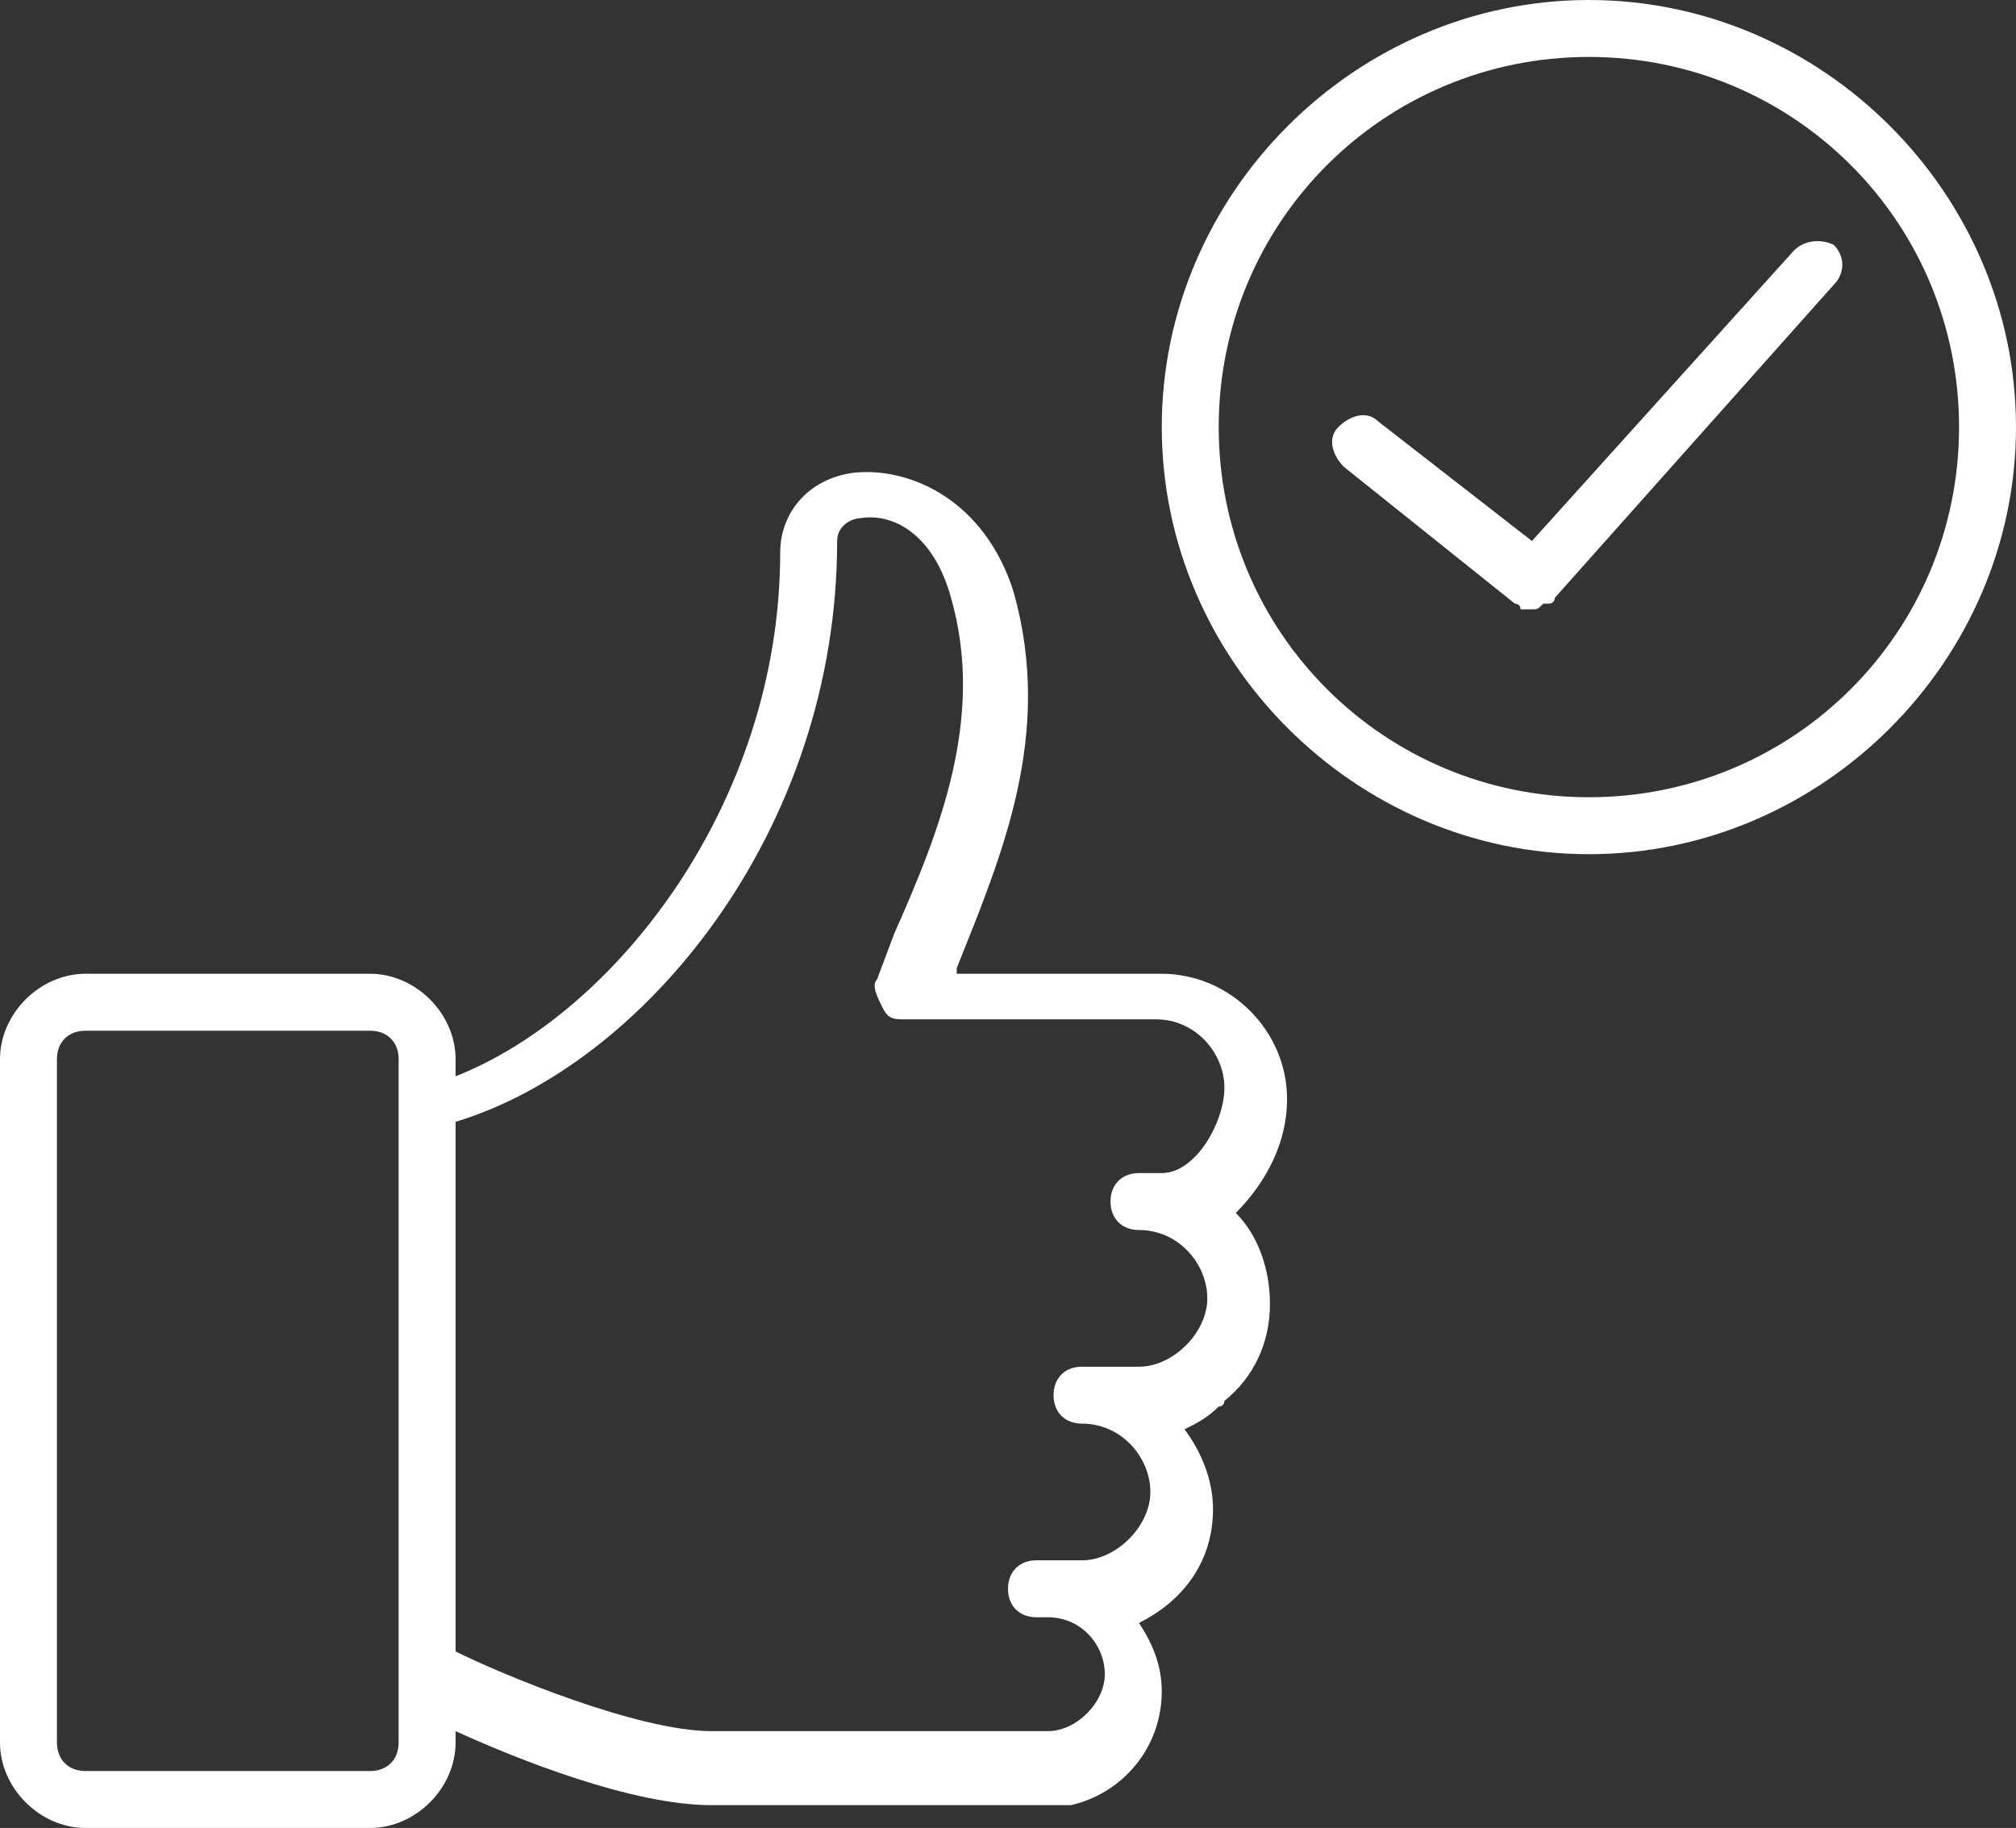
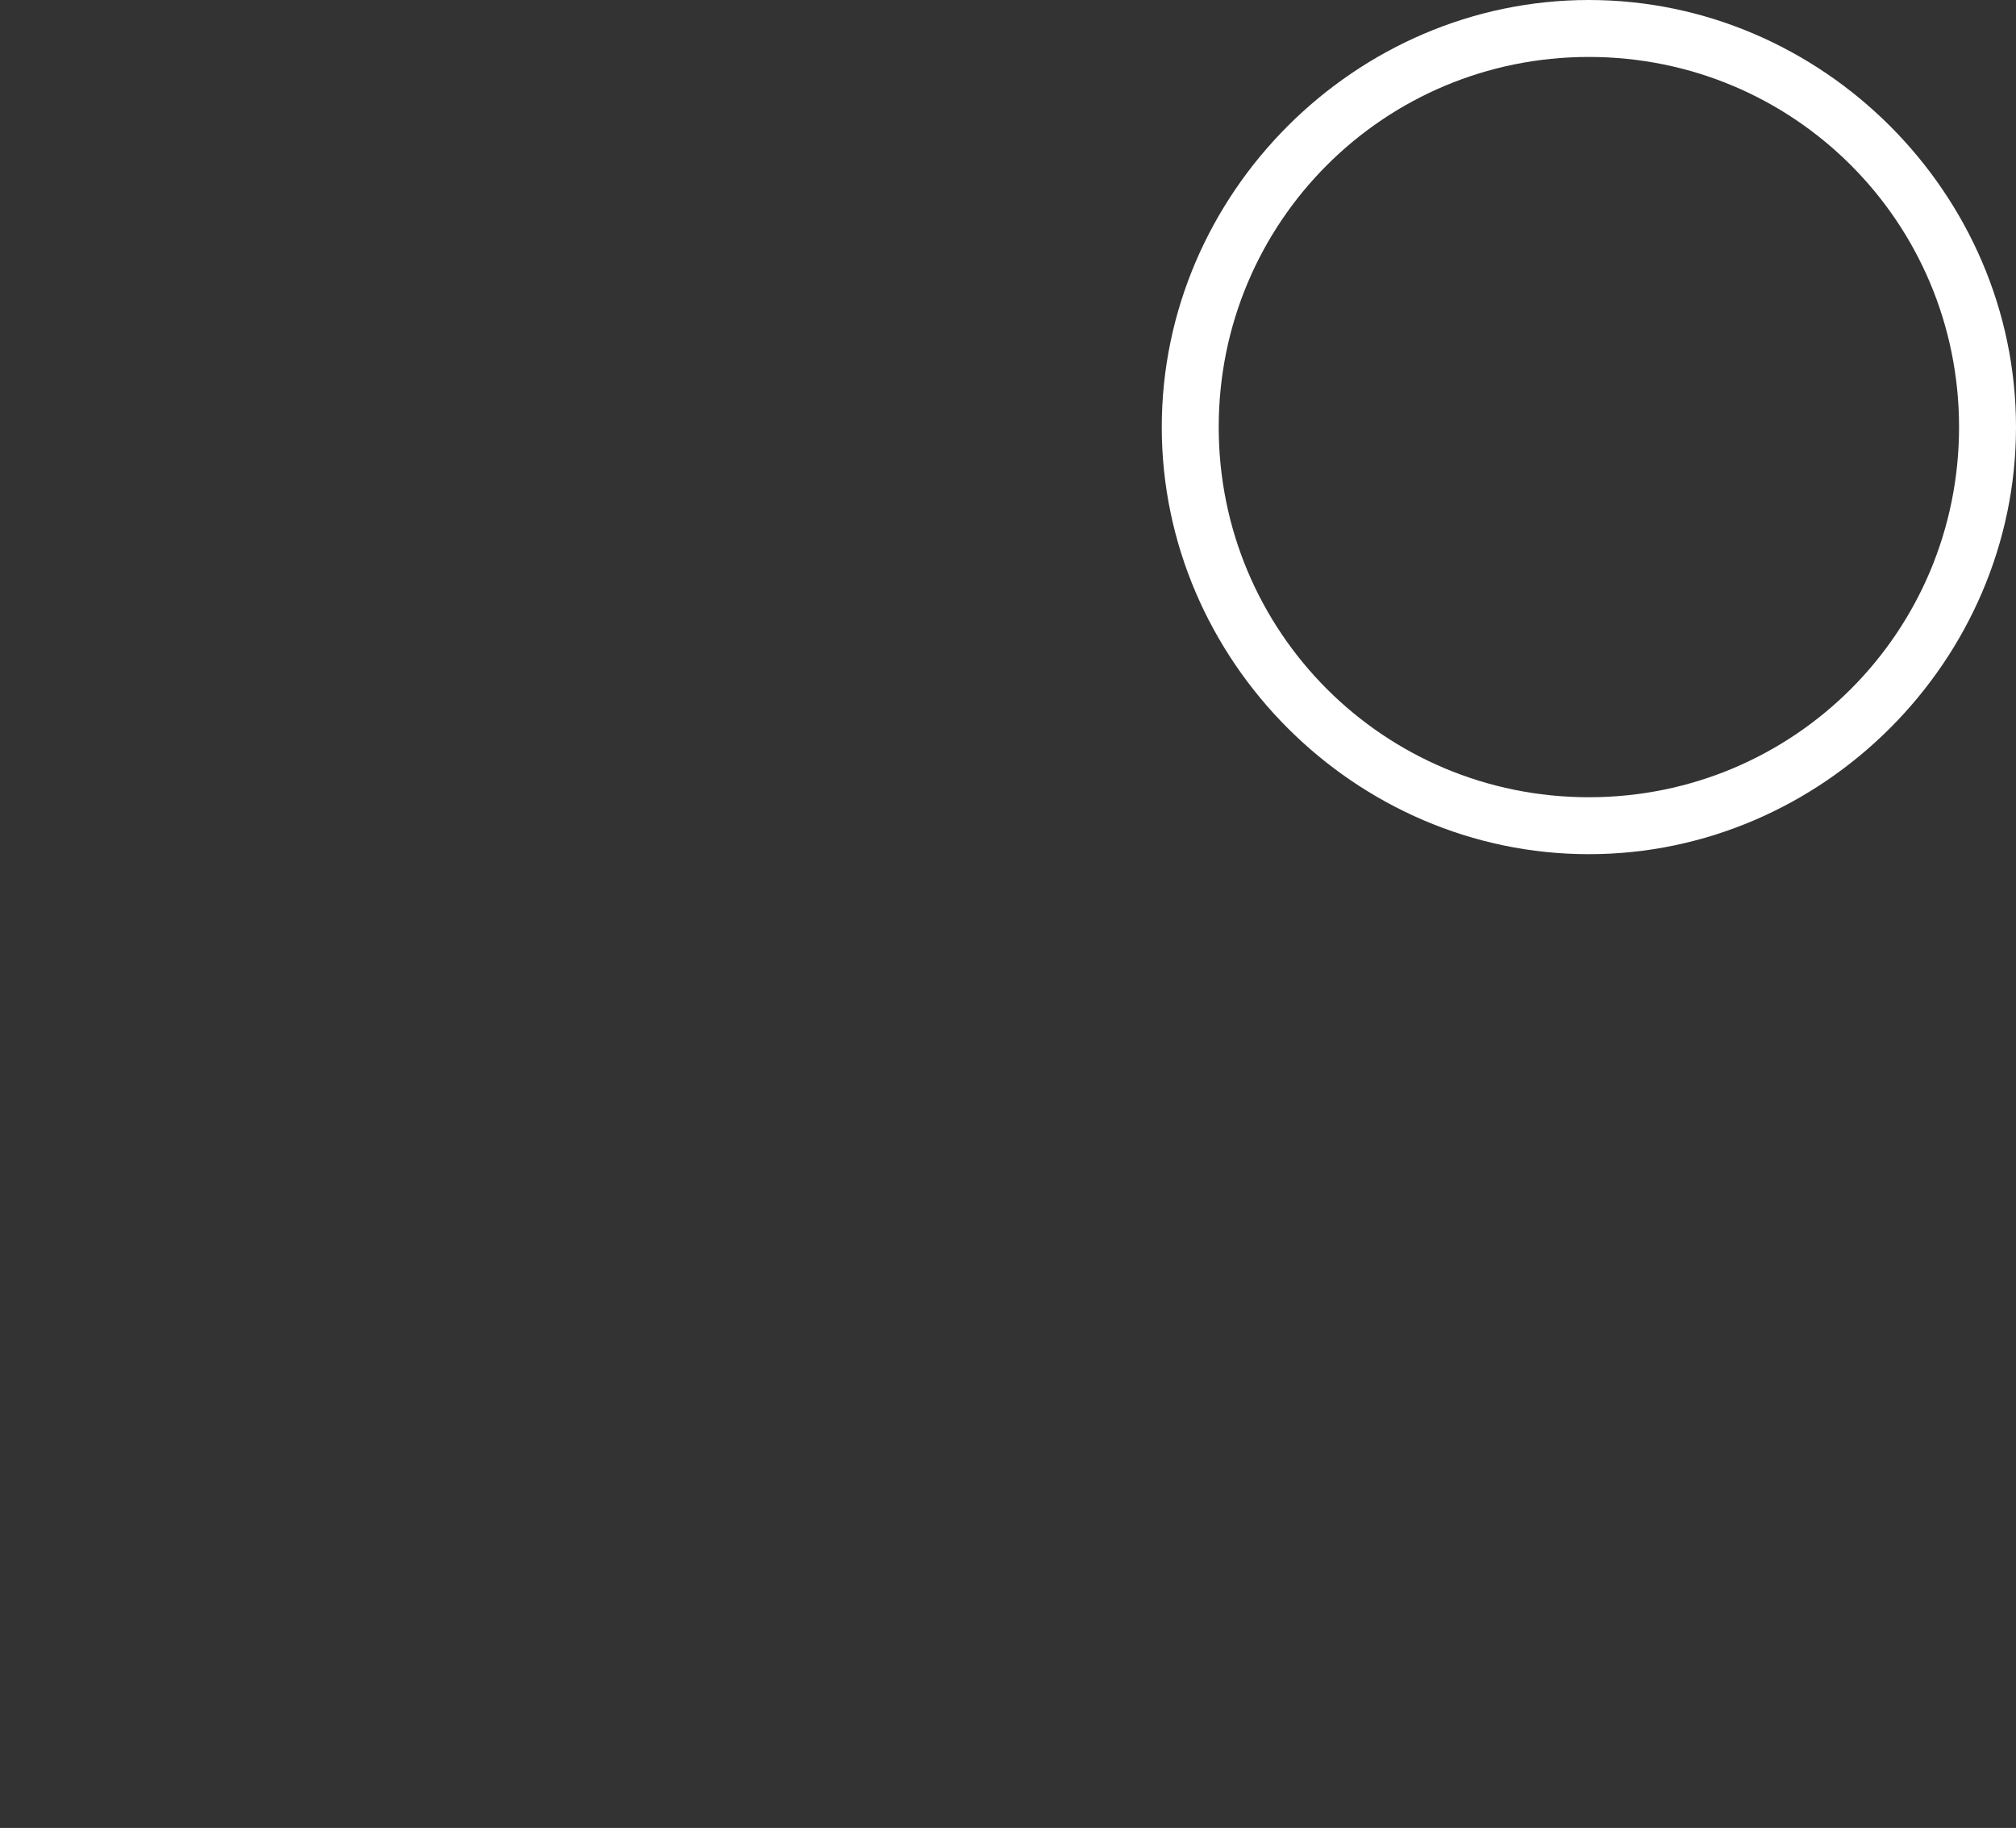
<svg xmlns="http://www.w3.org/2000/svg" version="1.1" id="Ebene_2_00000080197712406714471930000005299227903553252777_" x="0px" y="0px" viewBox="0 0 35.4 32.1" style="enable-background:new 0 0 35.4 32.1;" xml:space="preserve">
  <rect x="0" y="0" width="35.4" height="32.1" fill="#333333" stroke="none" />
  <style type="text/css"> .st0{fill:#FFFFFF;} </style>
  <g id="transport">
-     <path class="st0" d="M22.6,19.3c0-1.2-1-2.2-2.2-2.2h-3.6l0-0.1c0.8-2,1.7-4.1,1-6.6C17.3,8.8,16,8.2,15,8.3 c-0.8,0.1-1.3,0.7-1.3,1.4c0,4.4-2.9,8.1-5.7,9.2v-0.3c0-0.8-0.7-1.5-1.5-1.5h-5c-0.8,0-1.5,0.7-1.5,1.5v12c0,0.8,0.7,1.5,1.5,1.5 h5c0.8,0,1.5-0.7,1.5-1.5v-0.2c1.1,0.5,3.1,1.3,4.5,1.3h6.1c0.1,0,0.1,0,0.2,0c0.9-0.2,1.6-1,1.6-2c0-0.5-0.2-0.9-0.4-1.2 c0.8-0.4,1.3-1.1,1.3-2c0-0.5-0.2-1-0.5-1.4c0.2-0.1,0.4-0.2,0.6-0.4c0,0,0.1,0,0.1-0.1c0.5-0.4,0.8-1,0.8-1.7 c0-0.6-0.2-1.2-0.6-1.6C22.1,20.9,22.6,20.2,22.6,19.3L22.6,19.3z M7,30.6c0,0.3-0.2,0.5-0.5,0.5h-5c-0.3,0-0.5-0.2-0.5-0.5v-12 c0-0.3,0.2-0.5,0.5-0.5h5c0.3,0,0.5,0.2,0.5,0.5V30.6z M20.4,20.6h-0.4c-0.3,0-0.5,0.2-0.5,0.5s0.2,0.5,0.5,0.5 c0.7,0,1.2,0.6,1.2,1.2s-0.6,1.2-1.2,1.2H19c-0.3,0-0.5,0.2-0.5,0.5s0.2,0.5,0.5,0.5c0.7,0,1.2,0.6,1.2,1.2s-0.6,1.2-1.2,1.2h-0.4 c0,0,0,0-0.1,0c0,0-0.1,0-0.1,0h-0.2c-0.3,0-0.5,0.2-0.5,0.5s0.2,0.5,0.5,0.5h0.2c0.6,0,1,0.5,1,1s-0.5,1-1,1h-5.9 c-1.3,0-3.7-1-4.5-1.4v-9.3c3.3-1,6.7-5.1,6.7-10.2c0-0.3,0.3-0.4,0.4-0.4c0.6-0.1,1.3,0.3,1.6,1.4c0.6,2.1-0.2,4.1-1,5.9l-0.3,0.8 c-0.1,0.1,0,0.3,0.1,0.5s0.2,0.2,0.4,0.2h4.4c0.7,0,1.2,0.6,1.2,1.2S21,20.6,20.4,20.6L20.4,20.6z" />
    <path class="st0" d="M27.9,0c-4.1,0-7.5,3.4-7.5,7.5s3.4,7.5,7.5,7.5s7.5-3.4,7.5-7.5S32,0,27.9,0z M27.9,14 c-3.6,0-6.5-2.9-6.5-6.5S24.3,1,27.9,1s6.5,2.9,6.5,6.5S31.5,14,27.9,14z" />
-     <path class="st0" d="M31.5,4.4l-4.6,5.1l-2.7-2.1c-0.2-0.2-0.5-0.1-0.7,0.1S23.4,8,23.6,8.2l3,2.4c0,0,0.1,0,0.1,0.1c0,0,0,0,0,0 c0,0,0.1,0,0.2,0c0.1,0,0.1,0,0.2-0.1c0,0,0,0,0.1,0c0,0,0.1,0,0.1-0.1l4.9-5.5c0.2-0.2,0.2-0.5,0-0.7C32,4.2,31.7,4.2,31.5,4.4 L31.5,4.4z" />
  </g>
</svg>